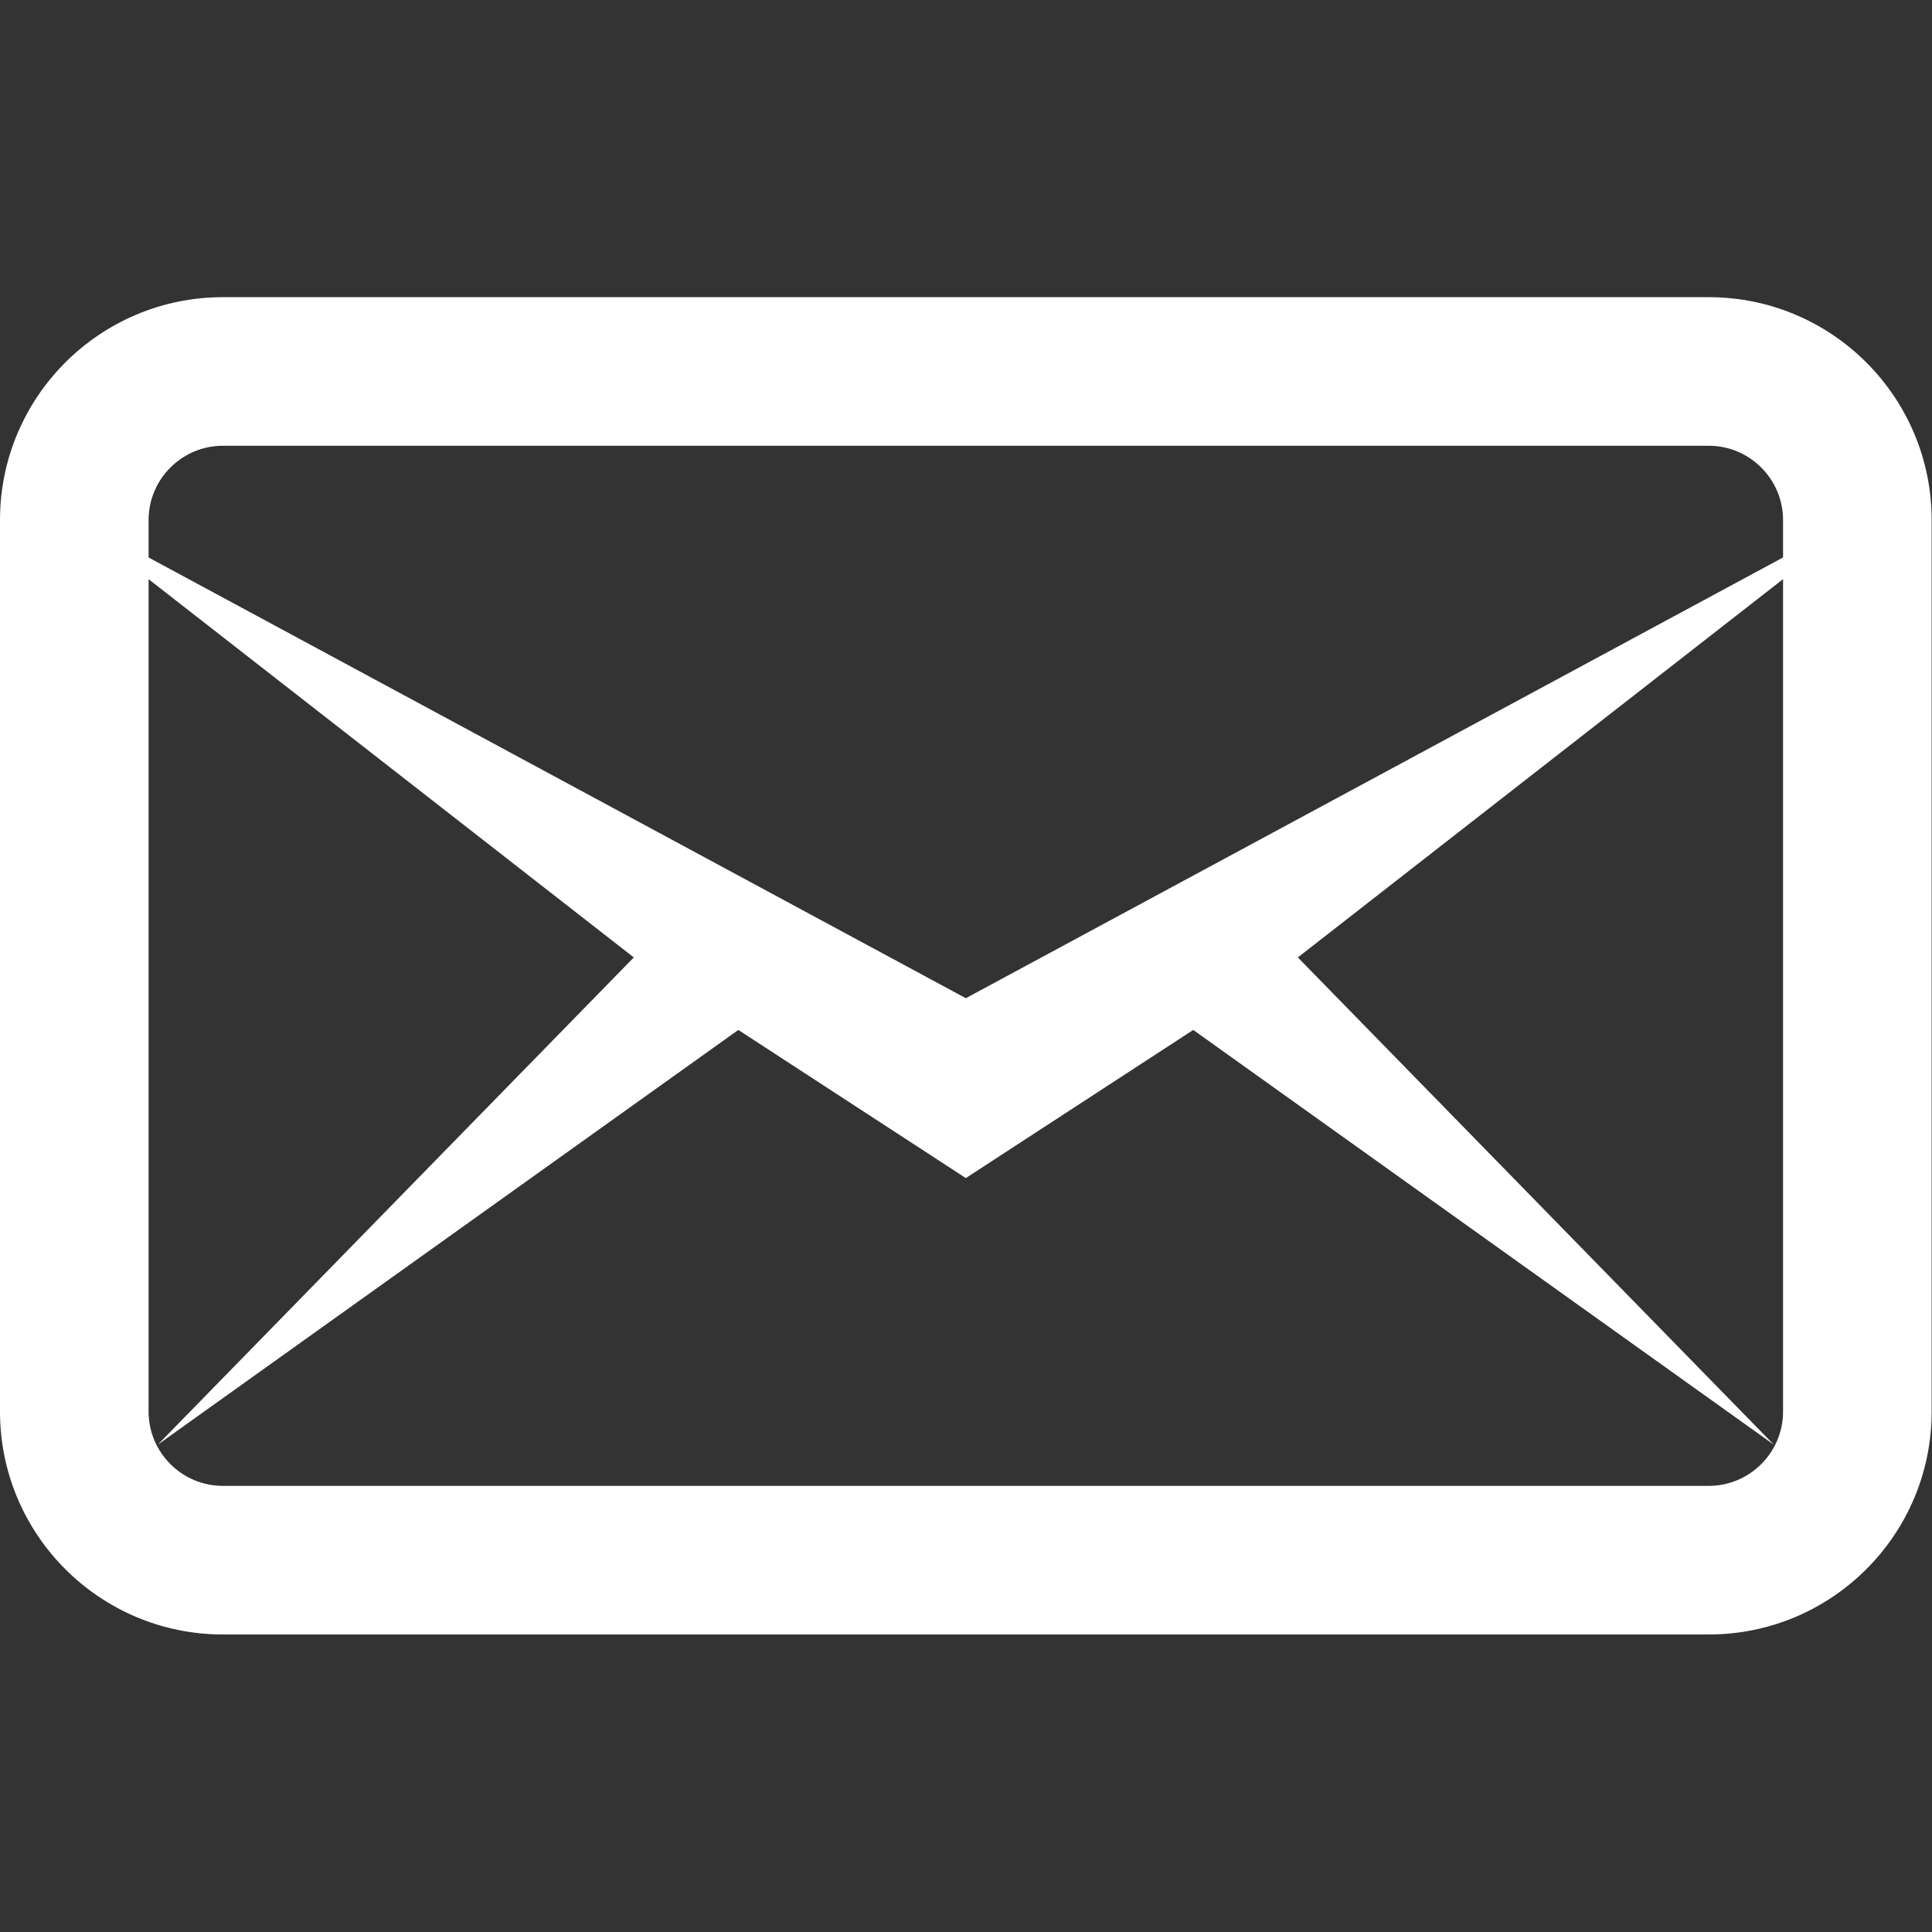
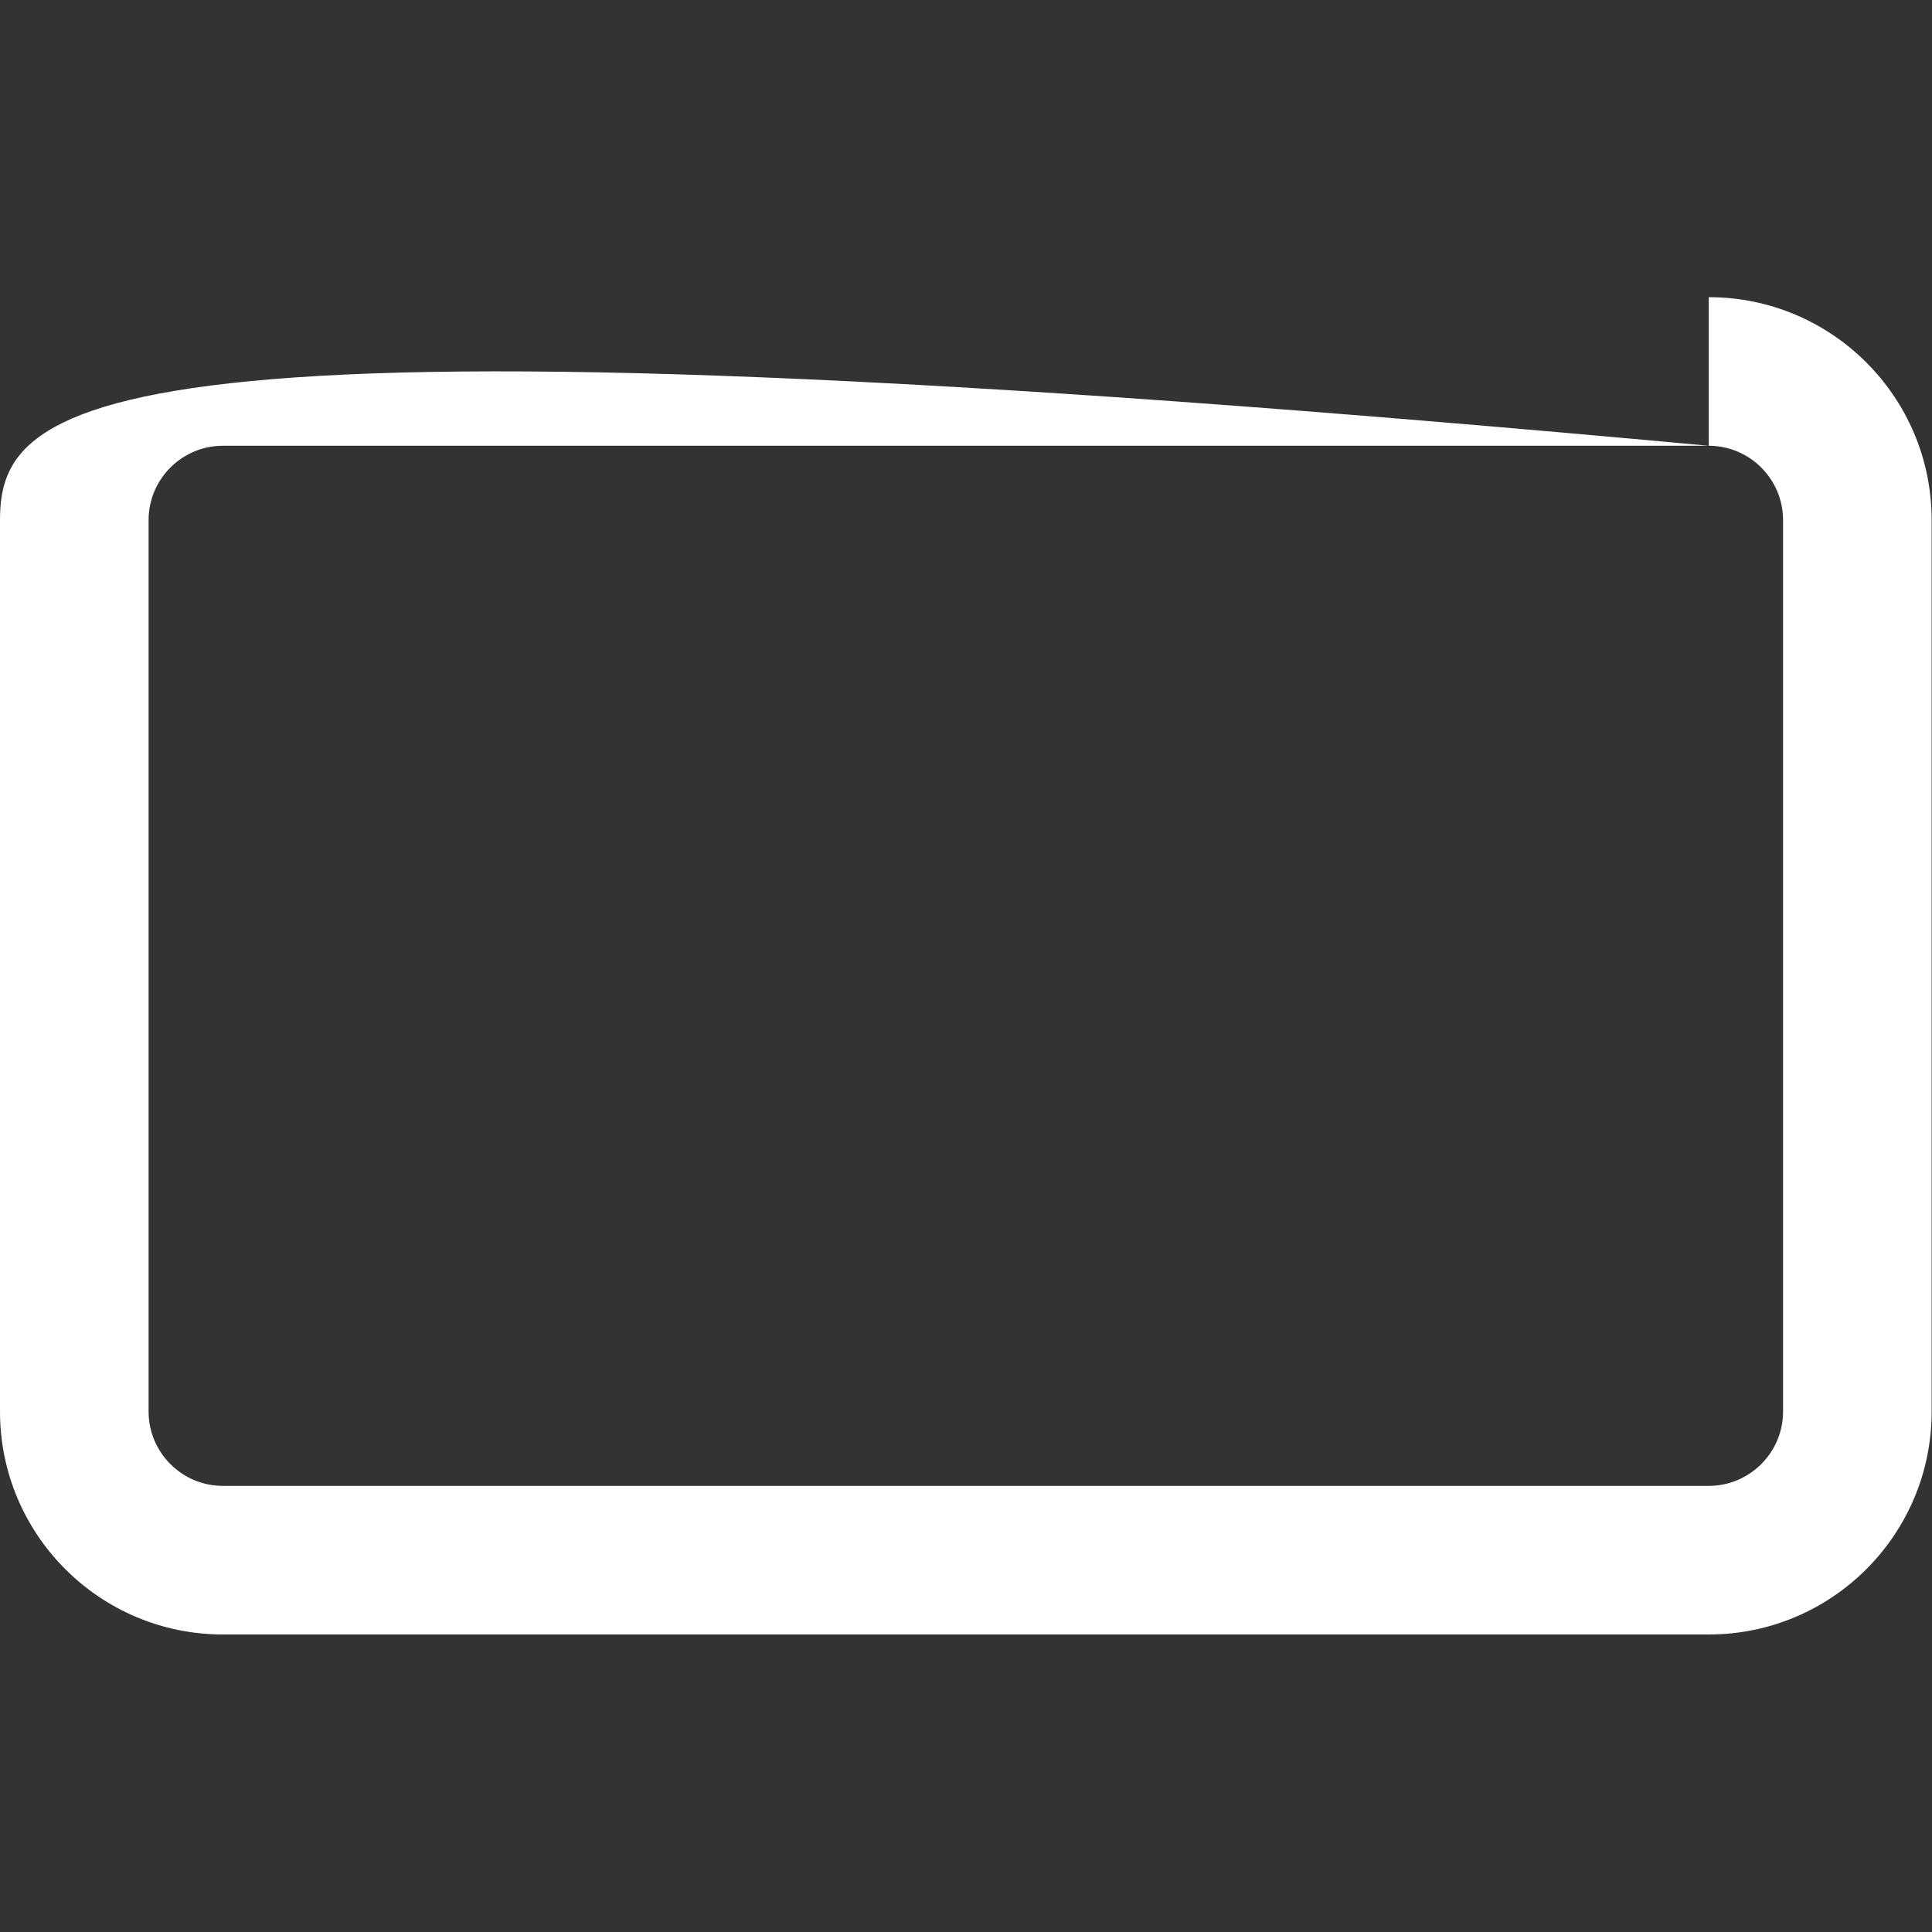
<svg xmlns="http://www.w3.org/2000/svg" xmlns:ns1="http://www.inkscape.org/namespaces/inkscape" xmlns:ns2="http://sodipodi.sourceforge.net/DTD/sodipodi-0.dtd" version="1.1" id="Layer_1" x="0px" y="0px" width="22" height="22" viewBox="0 0 22 22" enable-background="new 0 0 26 26" xml:space="preserve" ns1:version="0.91 r13725" ns2:docname="message_outlineWhite.svg">
  <rect x="0" y="0" width="22" height="22" fill="#333333" stroke="none" />
  <defs id="defs11" />
  <ns2:namedview pagecolor="#ffffff" bordercolor="#666666" borderopacity="1" objecttolerance="10" gridtolerance="10" guidetolerance="10" ns1:pageopacity="0" ns1:pageshadow="2" ns1:window-width="1920" ns1:window-height="1018" id="namedview9" showgrid="false" ns1:zoom="9.0769231" ns1:cx="-4.9576271" ns1:cy="9.0000001" ns1:window-x="1912" ns1:window-y="-8" ns1:window-maximized="1" ns1:current-layer="Layer_1" fit-margin-top="0" fit-margin-left="0" fit-margin-right="0" fit-margin-bottom="0" />
  <g id="g3" style="fill:#ffffff" transform="scale(0.846,0.846)">
-     <path d="m 23,6 c 0.551,0 1,0.449 1,1 l 0,12 c 0,0.551 -0.449,1 -1,1 L 3,20 C 2.449,20 2,19.551 2,19 L 2,7 C 2,6.449 2.449,6 3,6 L 23,6 M 23,4 3,4 C 1.344,4 0,5.344 0,7 l 0,12 c 0,1.656 1.344,3 3,3 l 20,0 c 1.656,0 3,-1.344 3,-3 L 26,7 C 26,5.344 24.656,4 23,4 l 0,0 z" id="path5" style="fill:#ffffff" ns1:connector-curvature="0" />
+     <path d="m 23,6 c 0.551,0 1,0.449 1,1 l 0,12 c 0,0.551 -0.449,1 -1,1 L 3,20 C 2.449,20 2,19.551 2,19 L 2,7 C 2,6.449 2.449,6 3,6 L 23,6 C 1.344,4 0,5.344 0,7 l 0,12 c 0,1.656 1.344,3 3,3 l 20,0 c 1.656,0 3,-1.344 3,-3 L 26,7 C 26,5.344 24.656,4 23,4 l 0,0 z" id="path5" style="fill:#ffffff" ns1:connector-curvature="0" />
  </g>
-   <polygon points="25.215,6.848 17.469,12.887 23.875,19.445 16.061,13.863 13,15.857 9.938,13.863 2.124,19.445 8.531,12.887 0.784,6.848 13,13.436 " id="polygon7" style="fill:#ffffff" transform="scale(0.846,0.846)" />
</svg>